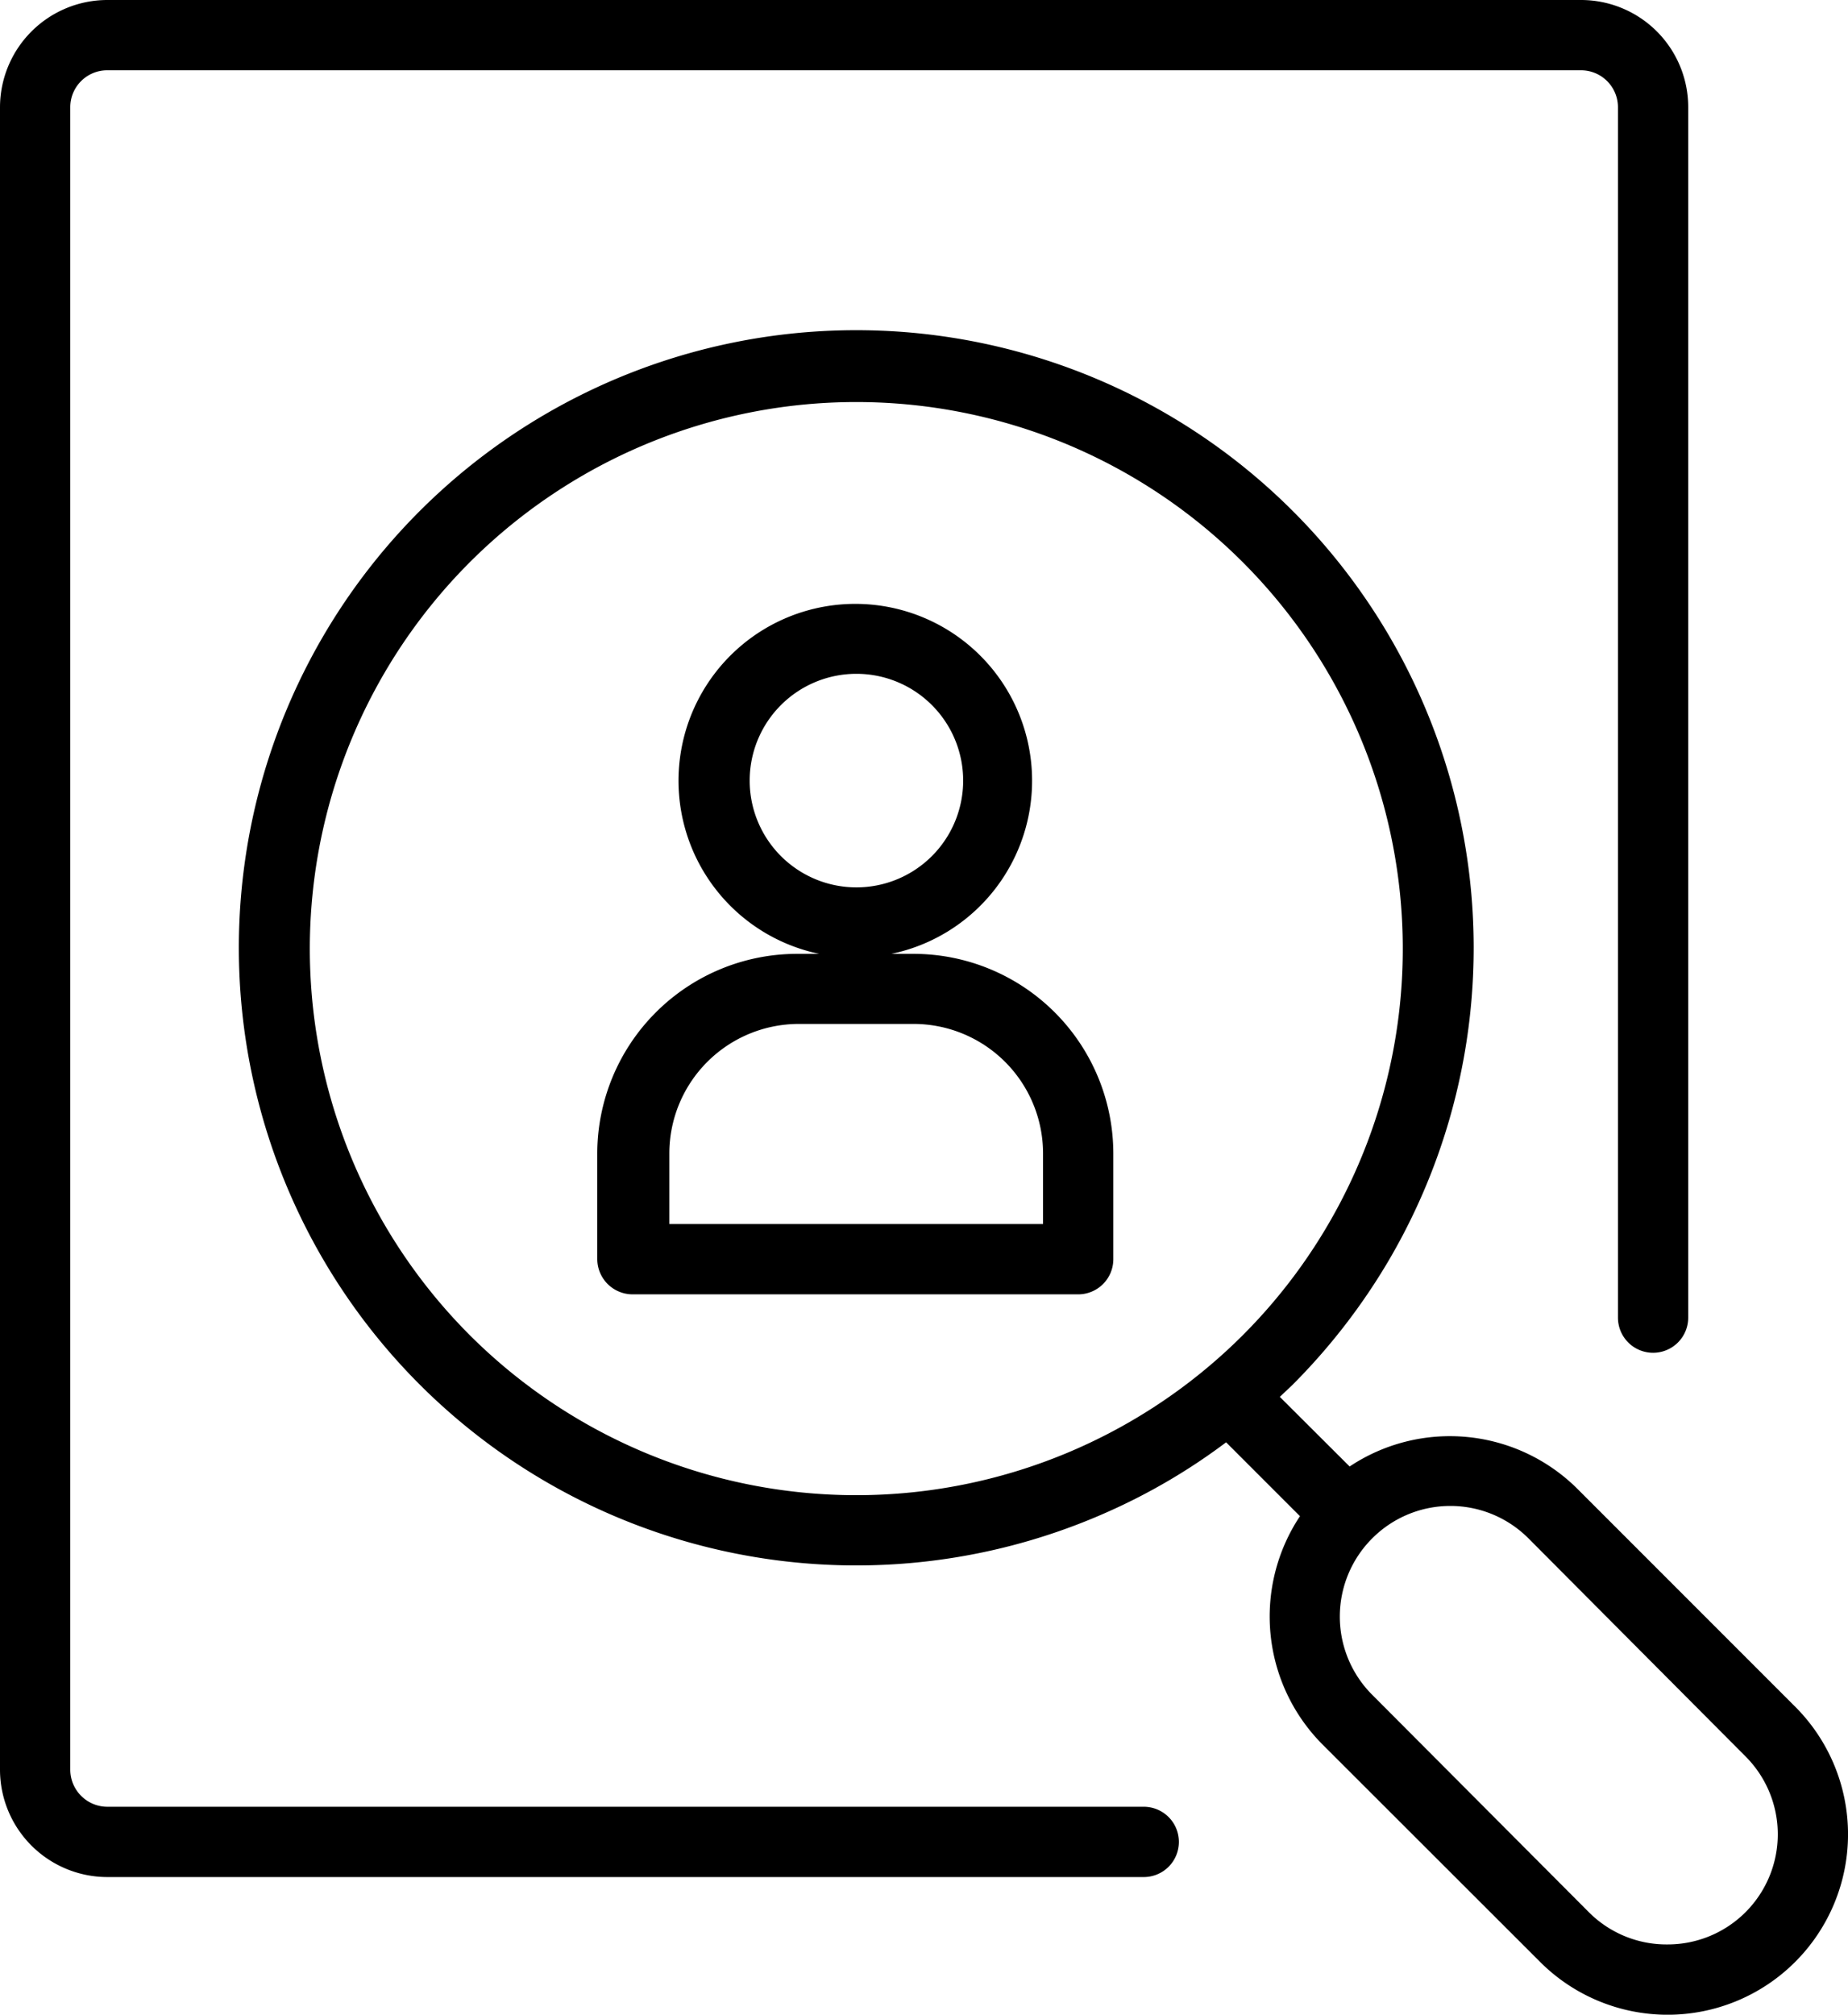
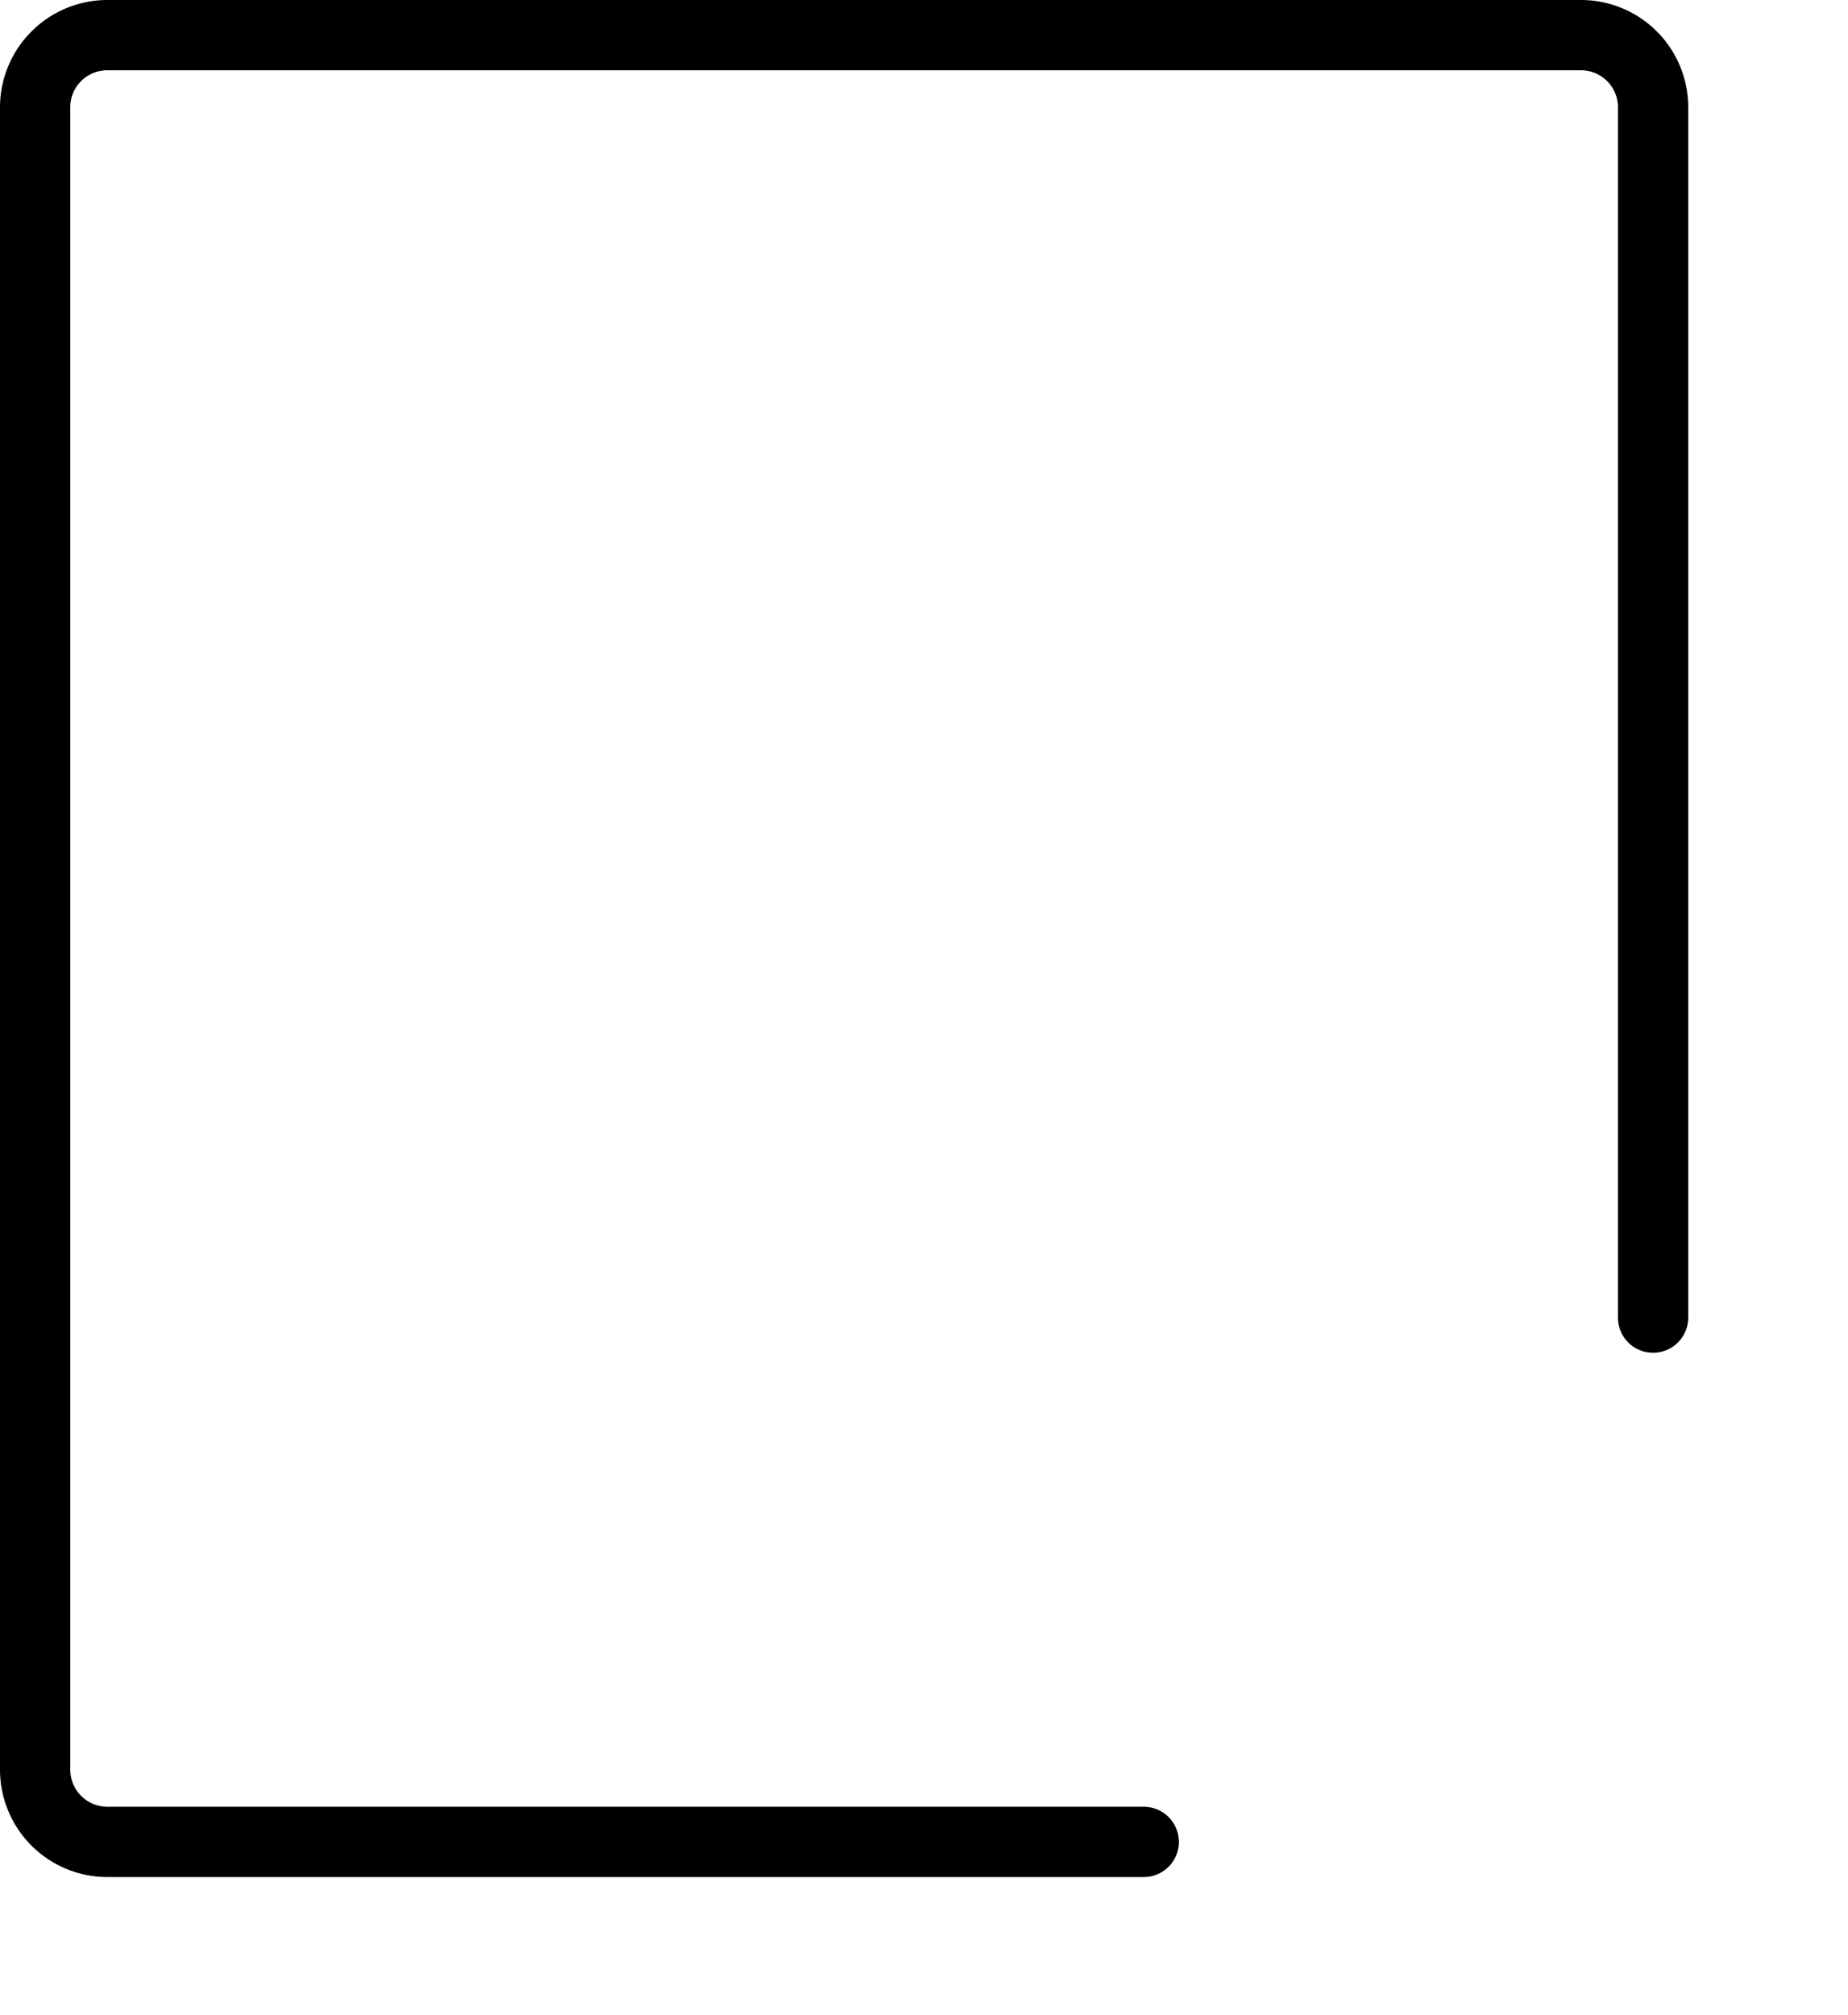
<svg xmlns="http://www.w3.org/2000/svg" id="Layer_1" data-name="Layer 1" viewBox="0 0 82.58 90">
  <path d="M70.65,0H4.79A4.8,4.8,0,0,0,0,4.79V79.05a4.8,4.8,0,0,0,4.79,4.8H51.11a1.57,1.57,0,0,0,1.57-1.57h0a1.57,1.57,0,0,0-1.57-1.57H4.79a1.66,1.66,0,0,1-1.65-1.66V4.79A1.65,1.65,0,0,1,4.79,3.14H70.65A1.65,1.65,0,0,1,72.3,4.79V58.86a1.57,1.57,0,0,0,1.57,1.57h0a1.57,1.57,0,0,0,1.57-1.57V4.79A4.79,4.79,0,0,0,70.65,0Z" />
-   <path d="M59.09,77.92l9.73,9.72a8.06,8.06,0,0,0,11.4-11.4l-1.11-1.11-8.62-8.62a8.08,8.08,0,0,0-10.18-1L57.19,62.4l.56-.53a27.88,27.88,0,0,0,4.34-5.62A27.59,27.59,0,1,0,49.54,67.52a27.07,27.07,0,0,0,5.25-3.09l3.3,3.3A8.1,8.1,0,0,0,59.09,77.92Zm2.22-9.19a4.93,4.93,0,0,1,7,0L78,78.46a4.92,4.92,0,0,1-3.48,8.4A4.9,4.9,0,0,1,71,85.42L61.31,75.7A4.94,4.94,0,0,1,61.31,68.73ZM21,59.65a24.42,24.42,0,1,1,34.53,0A24.44,24.44,0,0,1,21,59.65Z" />
-   <path d="M40.83,42.61h-1a7.9,7.9,0,1,0-3.22,0h-1a8.93,8.93,0,0,0-8.92,8.92v4.72a1.58,1.58,0,0,0,1.57,1.57H48.18a1.57,1.57,0,0,0,1.57-1.57V51.53A8.93,8.93,0,0,0,40.83,42.61ZM33.5,34.87a4.77,4.77,0,1,1,4.76,4.77A4.77,4.77,0,0,1,33.5,34.87ZM46.62,54.68H29.91V51.52a5.79,5.79,0,0,1,5.78-5.78h5.14a5.79,5.79,0,0,1,5.78,5.78v3.16Z" />
</svg>